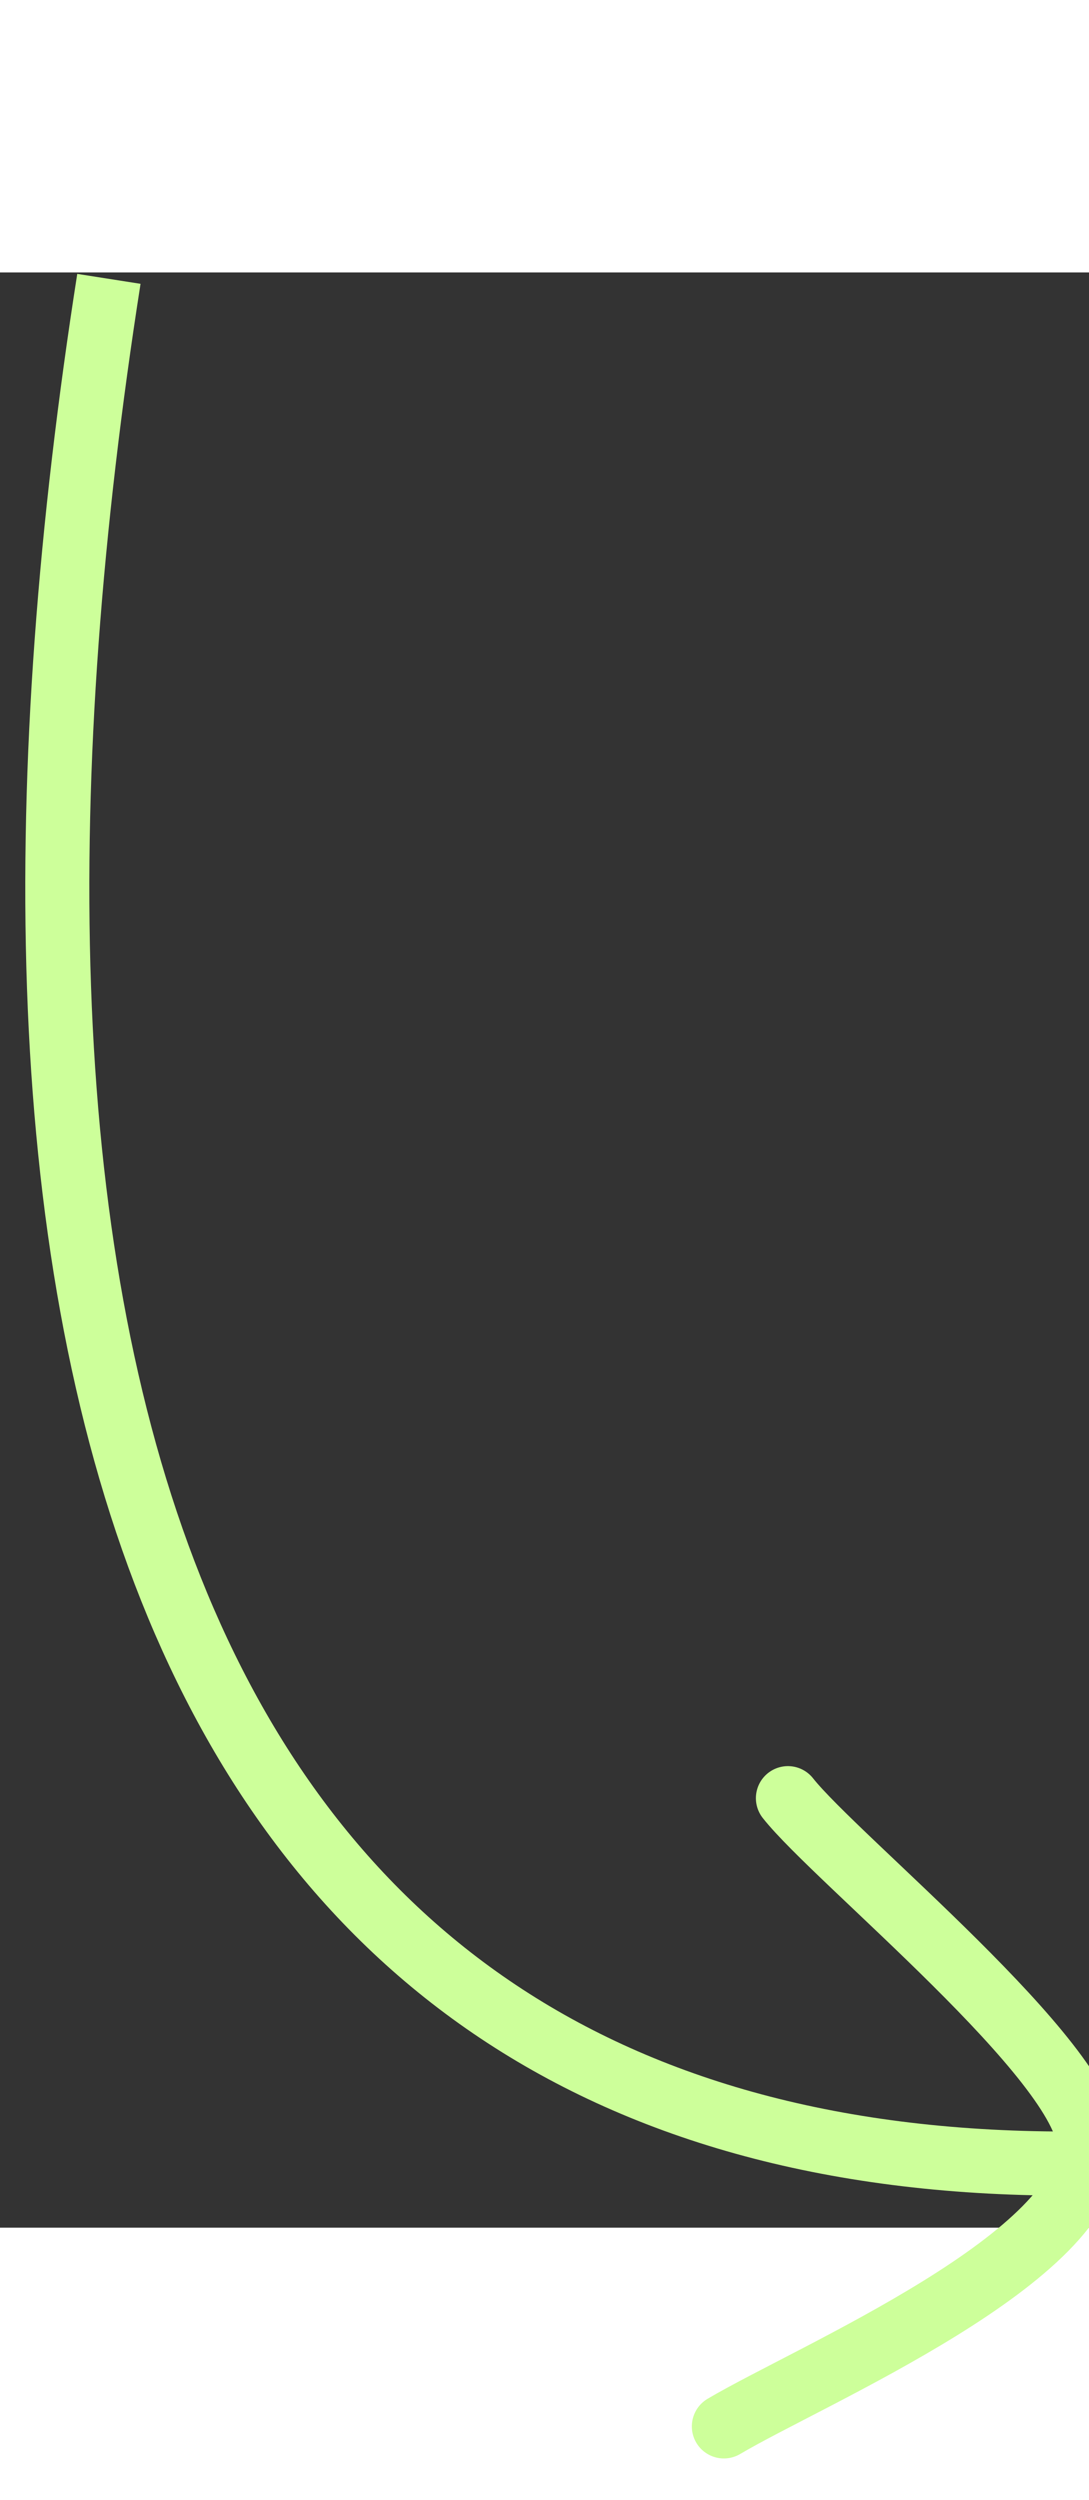
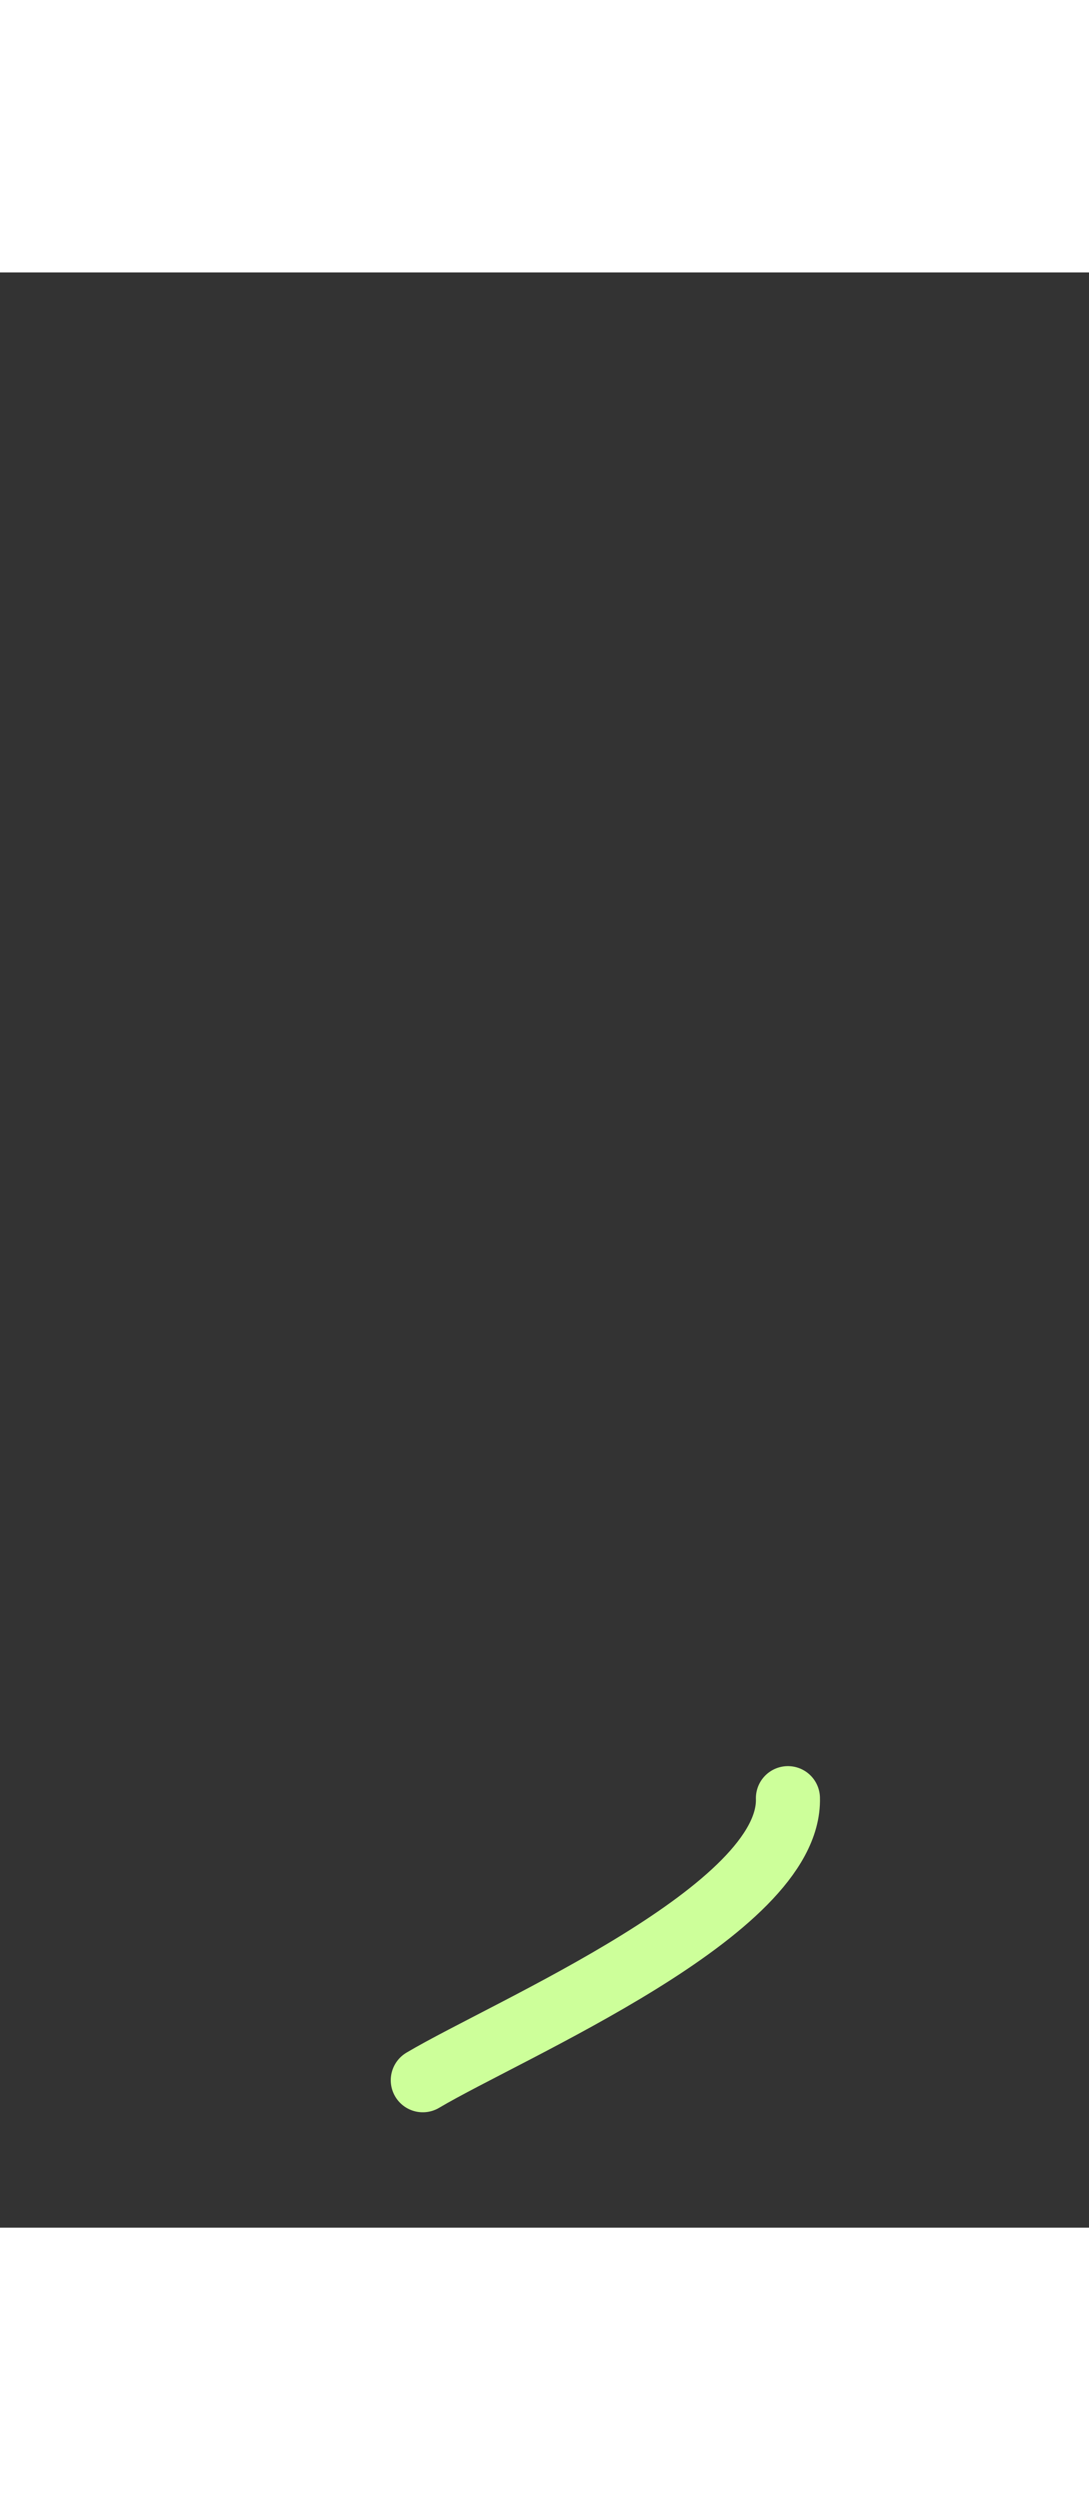
<svg xmlns="http://www.w3.org/2000/svg" version="1.1" id="Layer_1" x="0px" y="0px" width="34" height="78" viewBox="0 0 34 61" style="enable-background:new 0 0 35.1 68.4;" xml:space="preserve">
  <rect x="0" y="0" width="34" height="61" fill="#333333" stroke="none" />
  <style type="text/css">
	.st0{fill:none;stroke:#CDFF9A;stroke-width:2;}
	.st1{fill:none;stroke:#CDFF9A;stroke-width:2;stroke-linecap:round;}
</style>
-   <path class="st0" d="M3.4,0.2C-1.4,30.8,3.4,59,33.3,59" />
-   <path class="st1" d="M24.6,47.6c1.5,1.9,9.3,8.2,9.4,10.8c0.1,3.5-8.7,7.2-11.4,8.8" />
+   <path class="st1" d="M24.6,47.6c0.1,3.5-8.7,7.2-11.4,8.8" />
</svg>